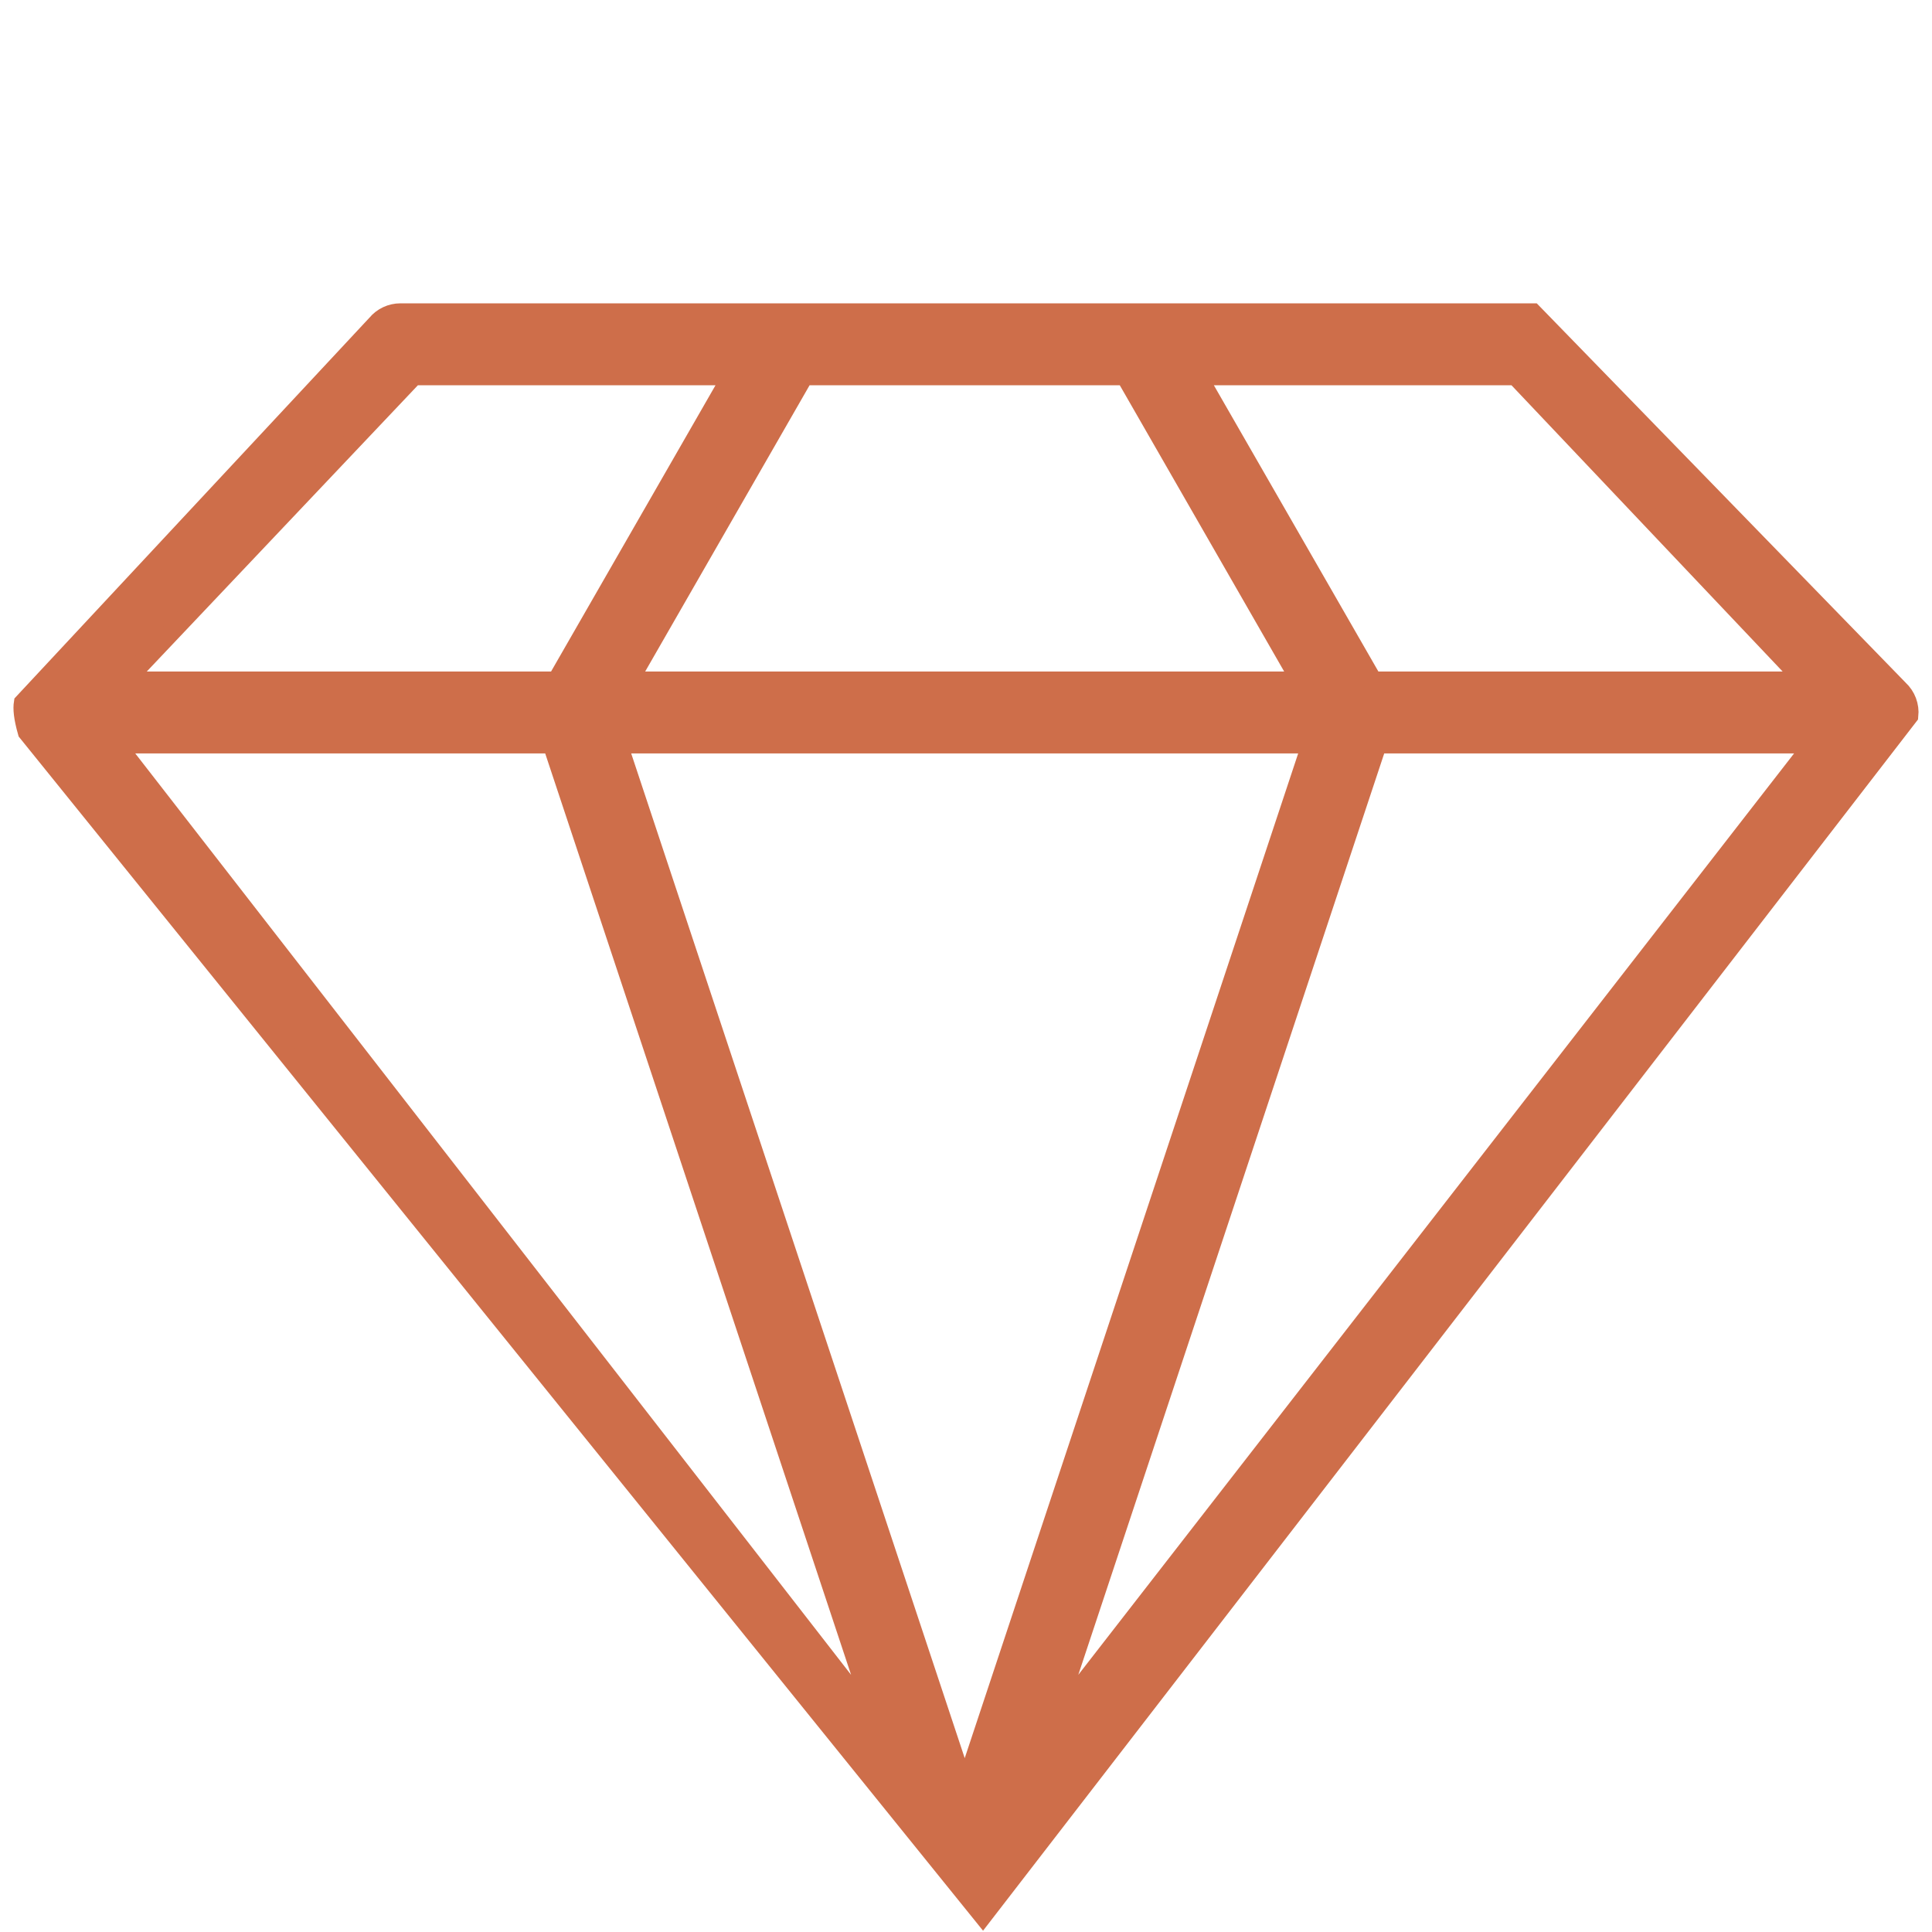
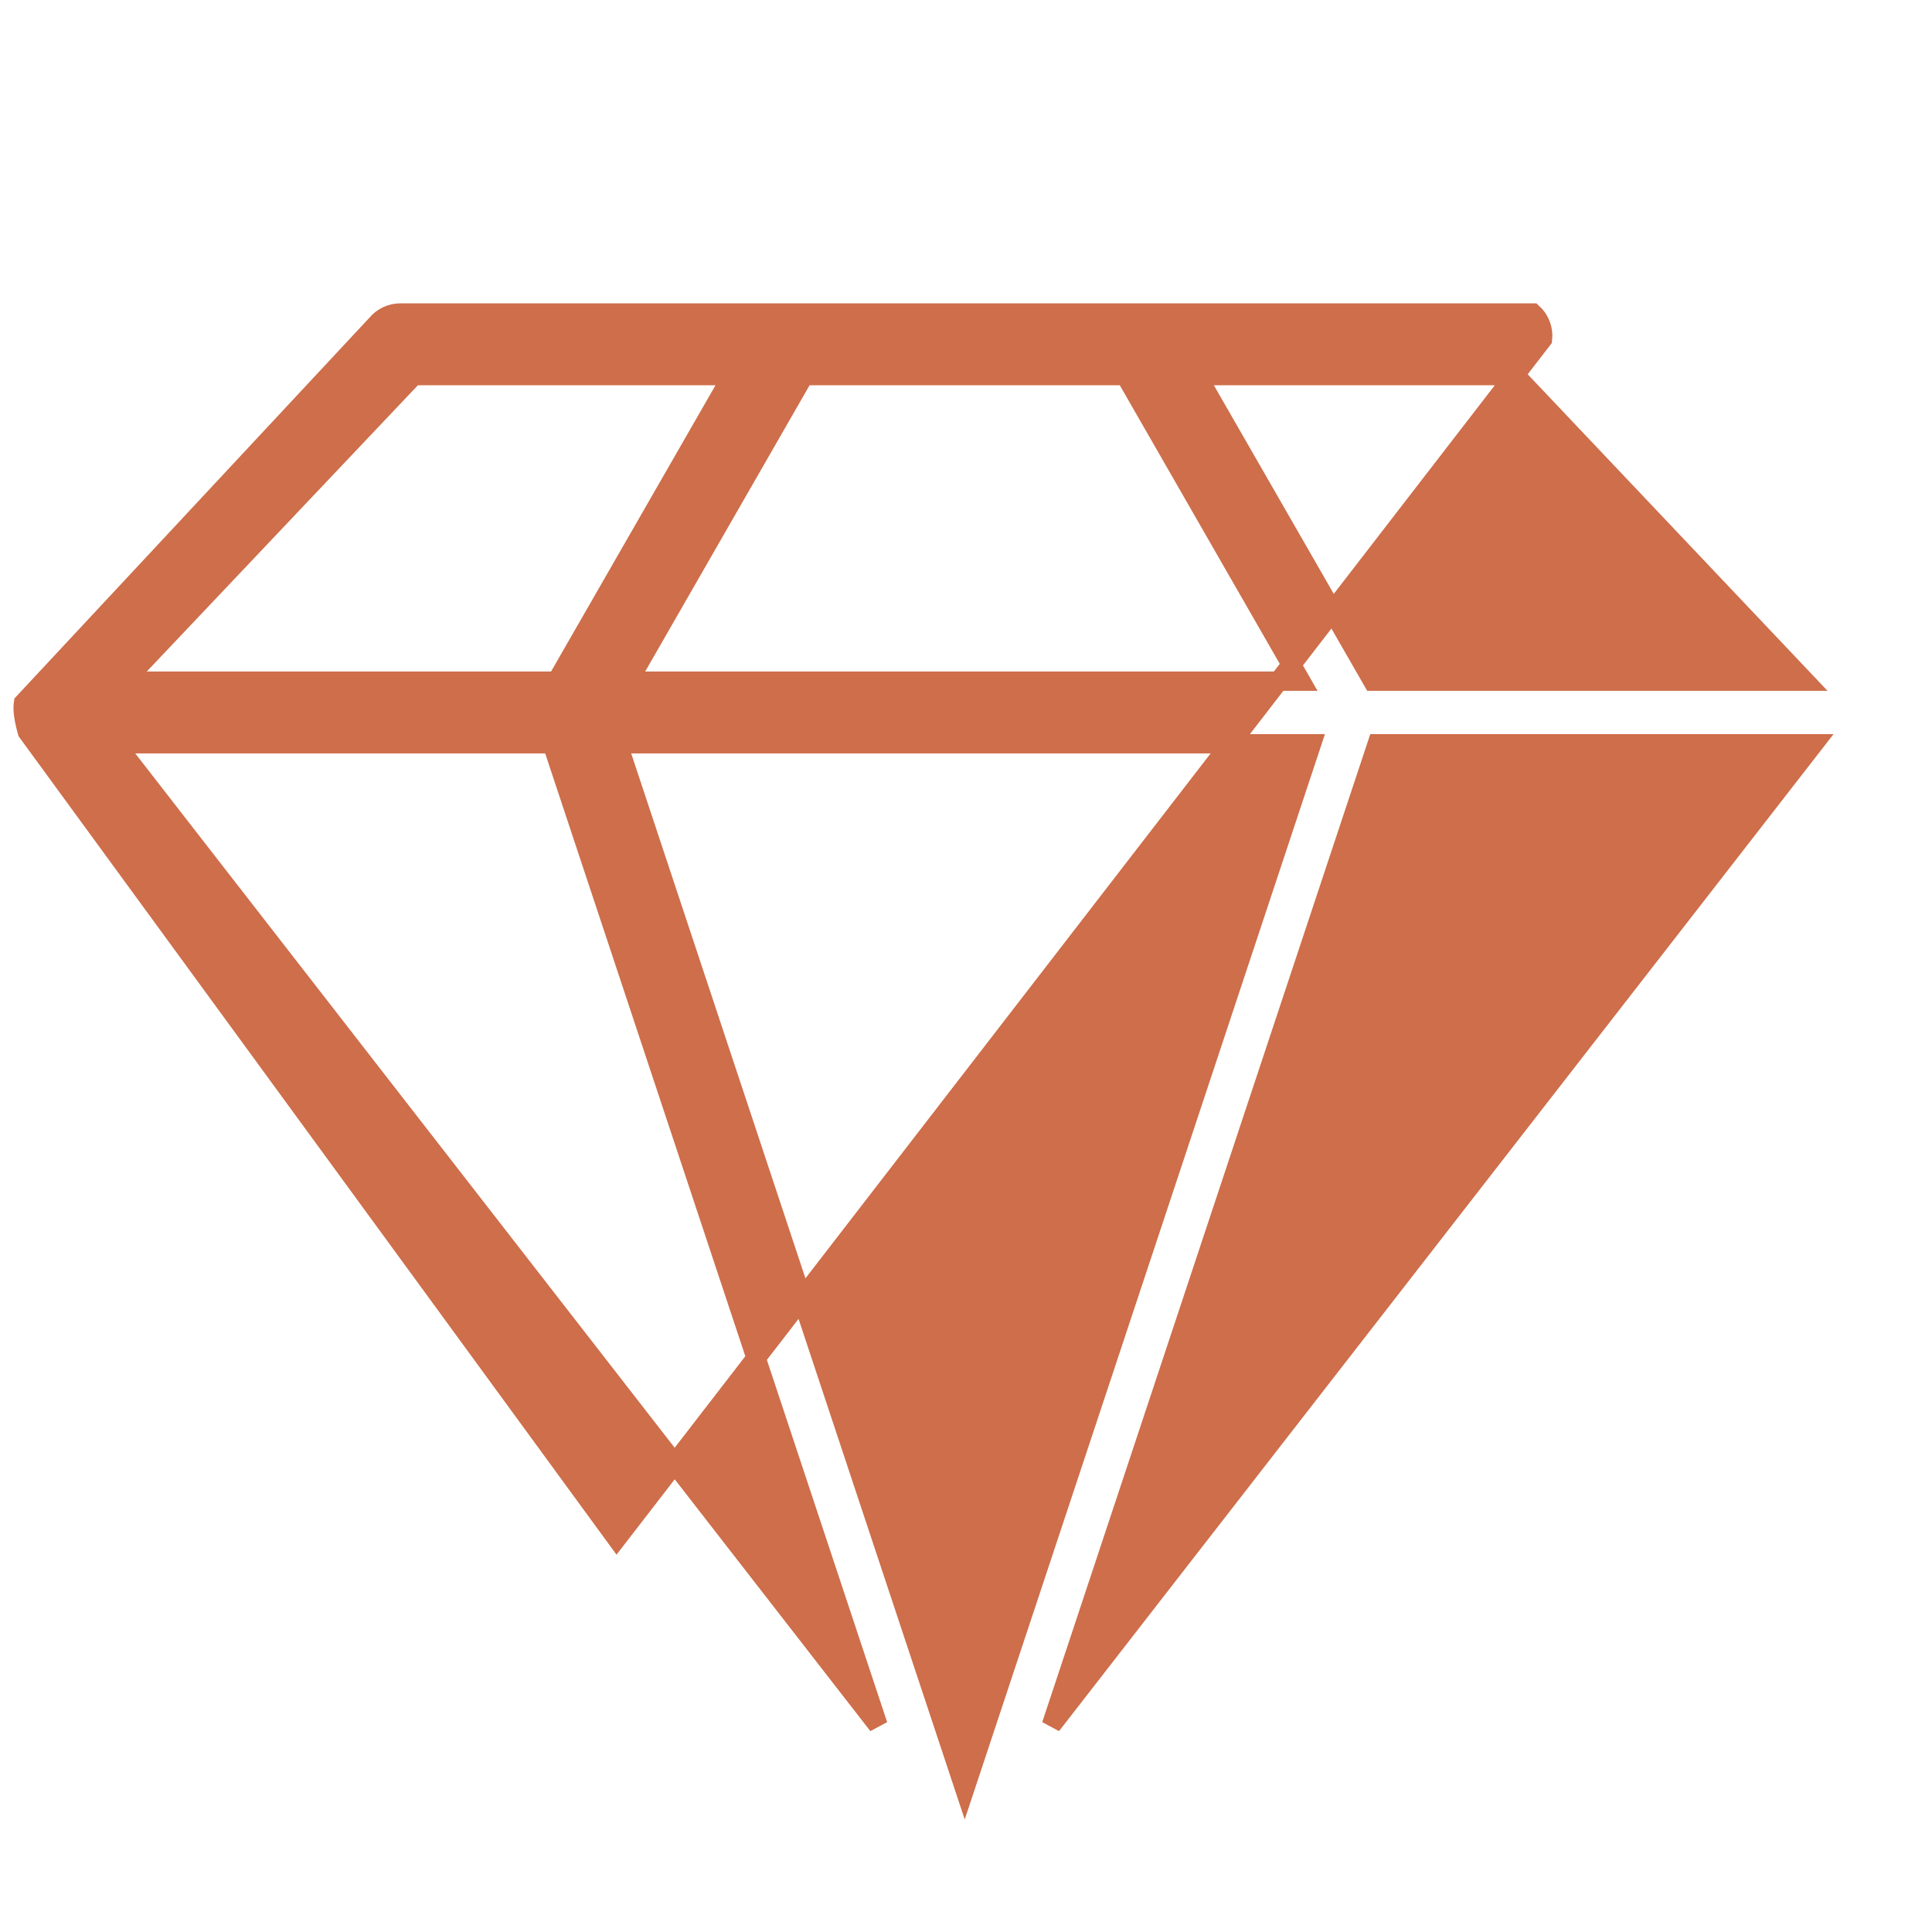
<svg xmlns="http://www.w3.org/2000/svg" version="1.1" id="Layer_1" x="0px" y="0px" width="50px" height="50px" viewBox="0 0 50 50" xml:space="preserve">
-   <path fill="#CE6E4A" stroke="#CE6E4A" stroke-width="0.5" d="M39.665,8.1l9.476,9.744c0.188,0.173,0.283,0.424,0.256,0.679  l-23.96,31.04L0.709,18.943C0.6,18.56,0.585,18.335,0.608,18.191L9.746,8.39c0.152-0.184,0.378-0.29,0.618-0.29H39.665L39.665,8.1z   M33.943,19.249H15.989l8.978,27.045L33.943,19.249L33.943,19.249z M14.29,19.249H2.99l19.732,25.399L14.29,19.249z M46.941,19.249  H35.643L27.21,44.648L46.941,19.249z M18.949,9.721h-8.242l-7.49,7.908h11.189L18.949,9.721z M39.225,9.721h-8.242l4.545,7.908  h11.188L39.225,9.721z M29.125,9.721h-8.318l-4.542,7.908h17.401L29.125,9.721z" />
+   <path fill="#CE6E4A" stroke="#CE6E4A" stroke-width="0.5" d="M39.665,8.1c0.188,0.173,0.283,0.424,0.256,0.679  l-23.96,31.04L0.709,18.943C0.6,18.56,0.585,18.335,0.608,18.191L9.746,8.39c0.152-0.184,0.378-0.29,0.618-0.29H39.665L39.665,8.1z   M33.943,19.249H15.989l8.978,27.045L33.943,19.249L33.943,19.249z M14.29,19.249H2.99l19.732,25.399L14.29,19.249z M46.941,19.249  H35.643L27.21,44.648L46.941,19.249z M18.949,9.721h-8.242l-7.49,7.908h11.189L18.949,9.721z M39.225,9.721h-8.242l4.545,7.908  h11.188L39.225,9.721z M29.125,9.721h-8.318l-4.542,7.908h17.401L29.125,9.721z" />
</svg>